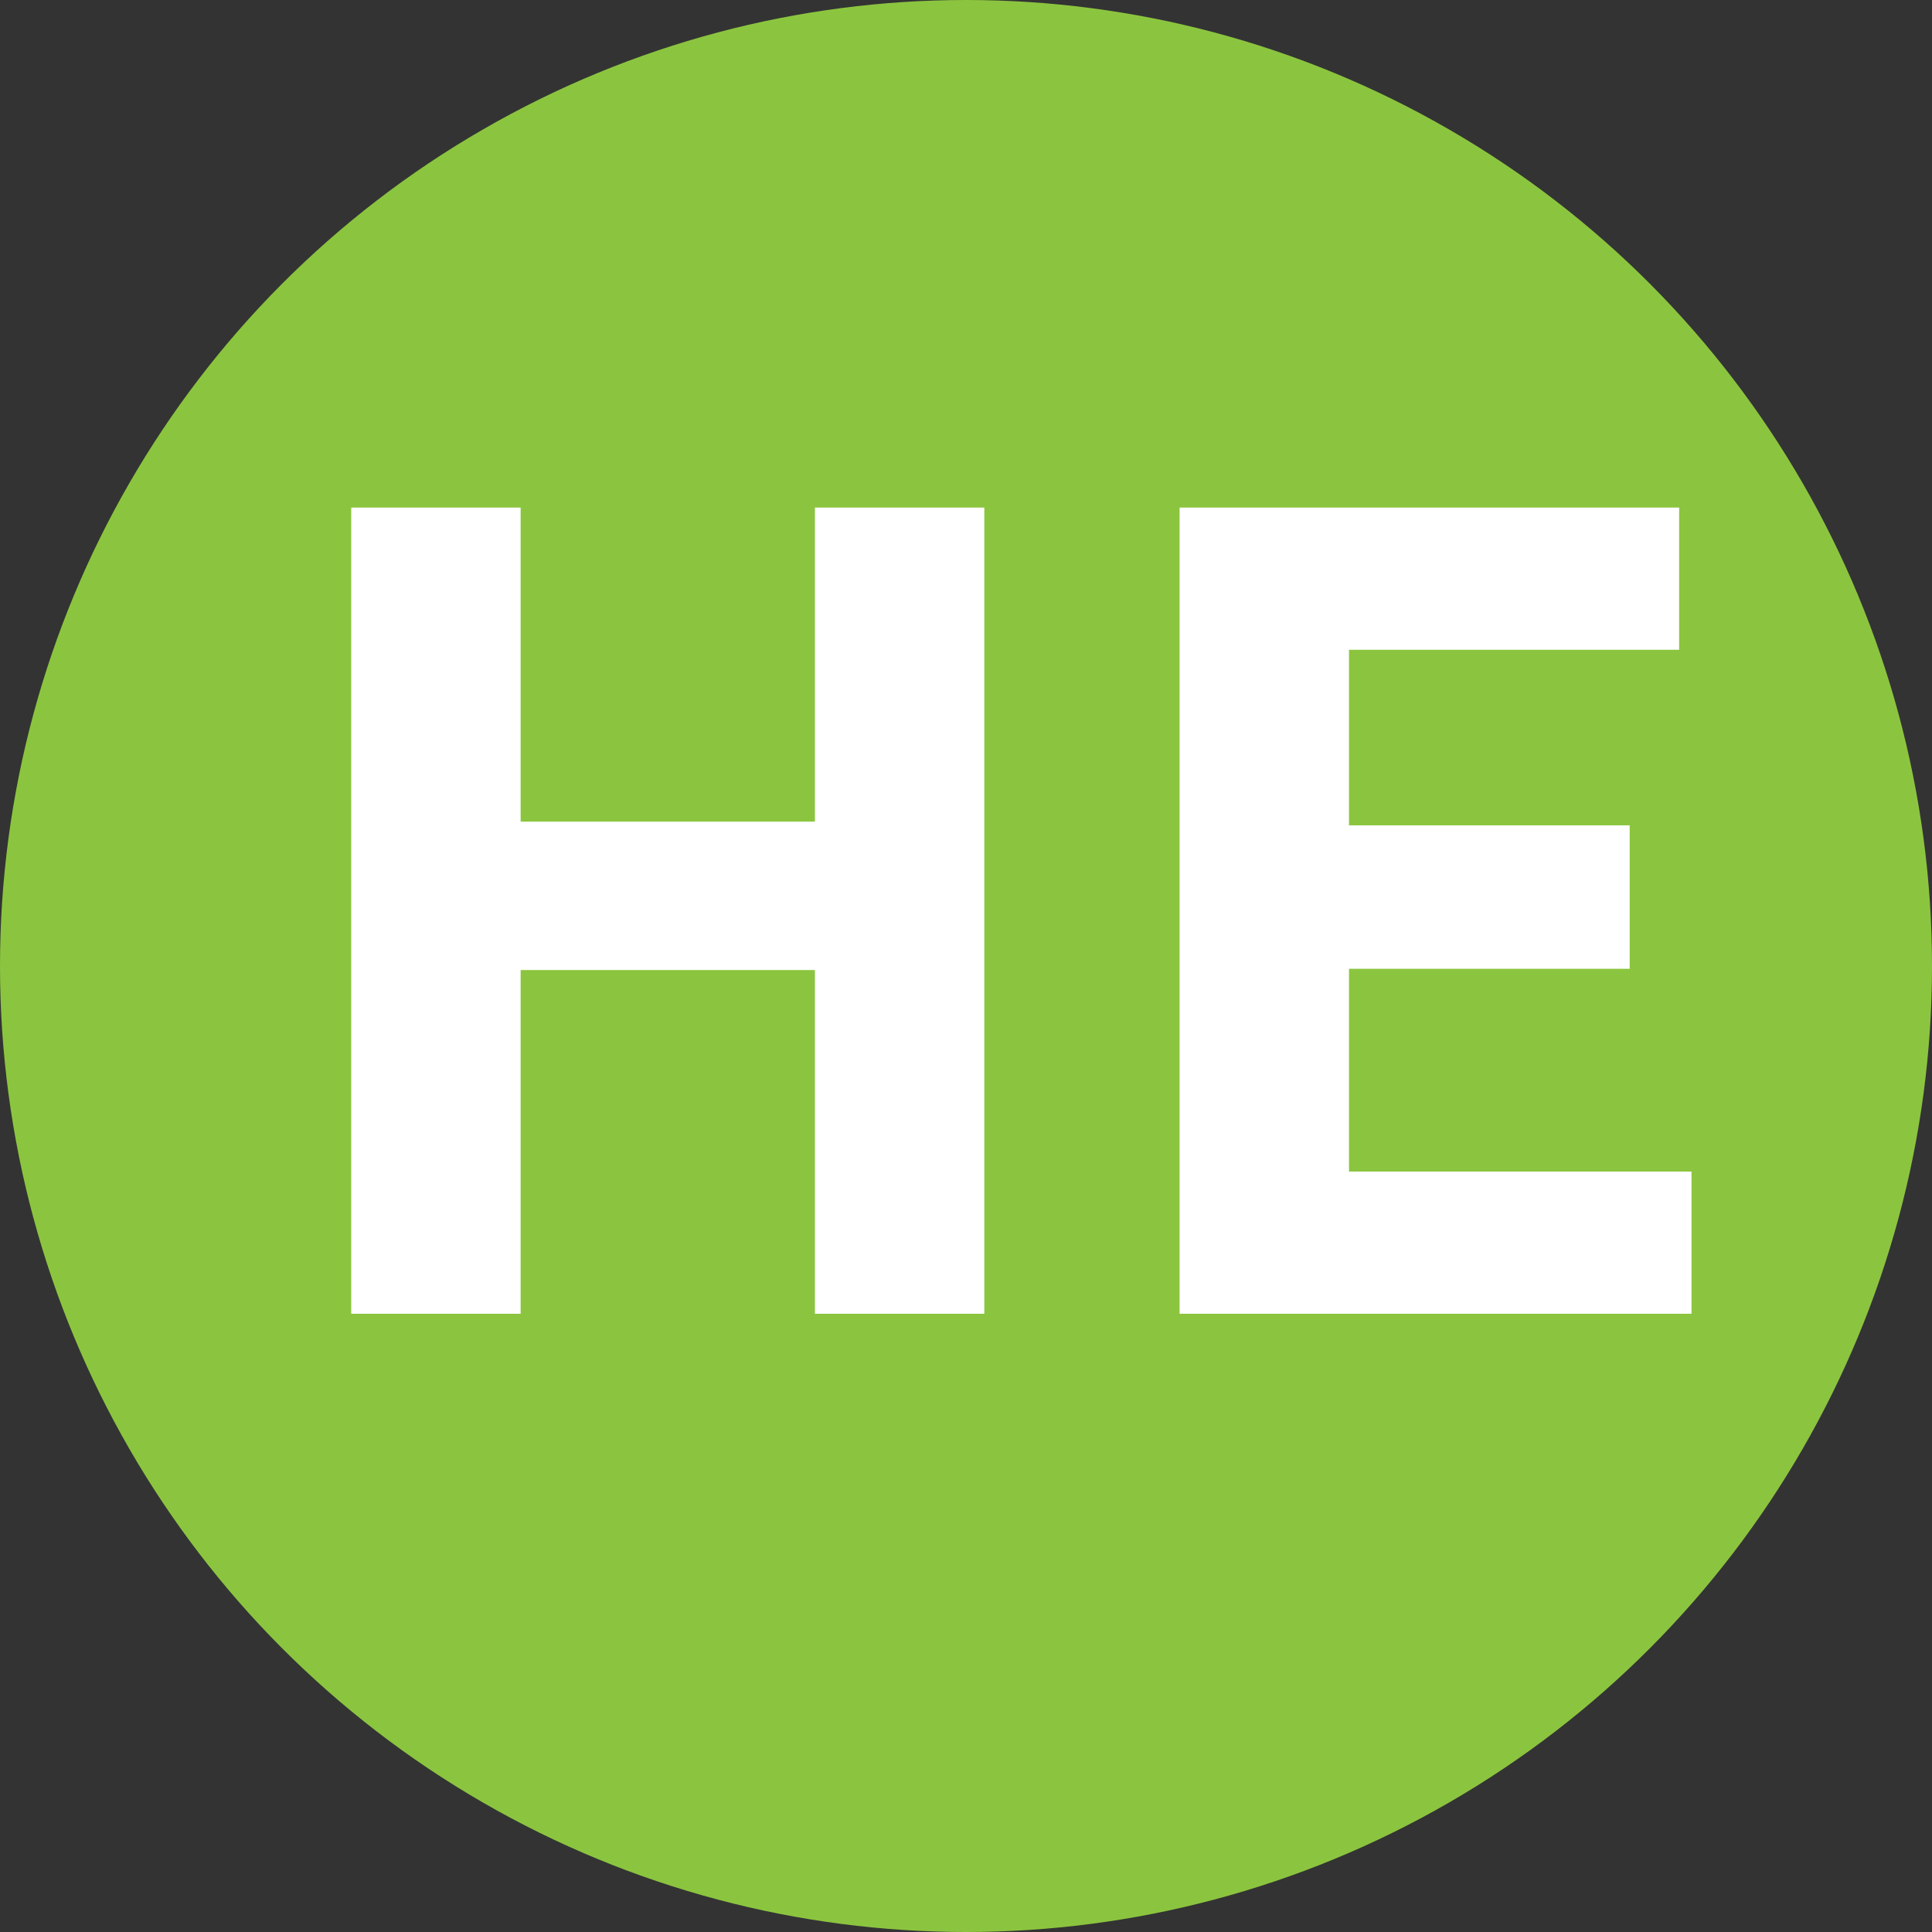
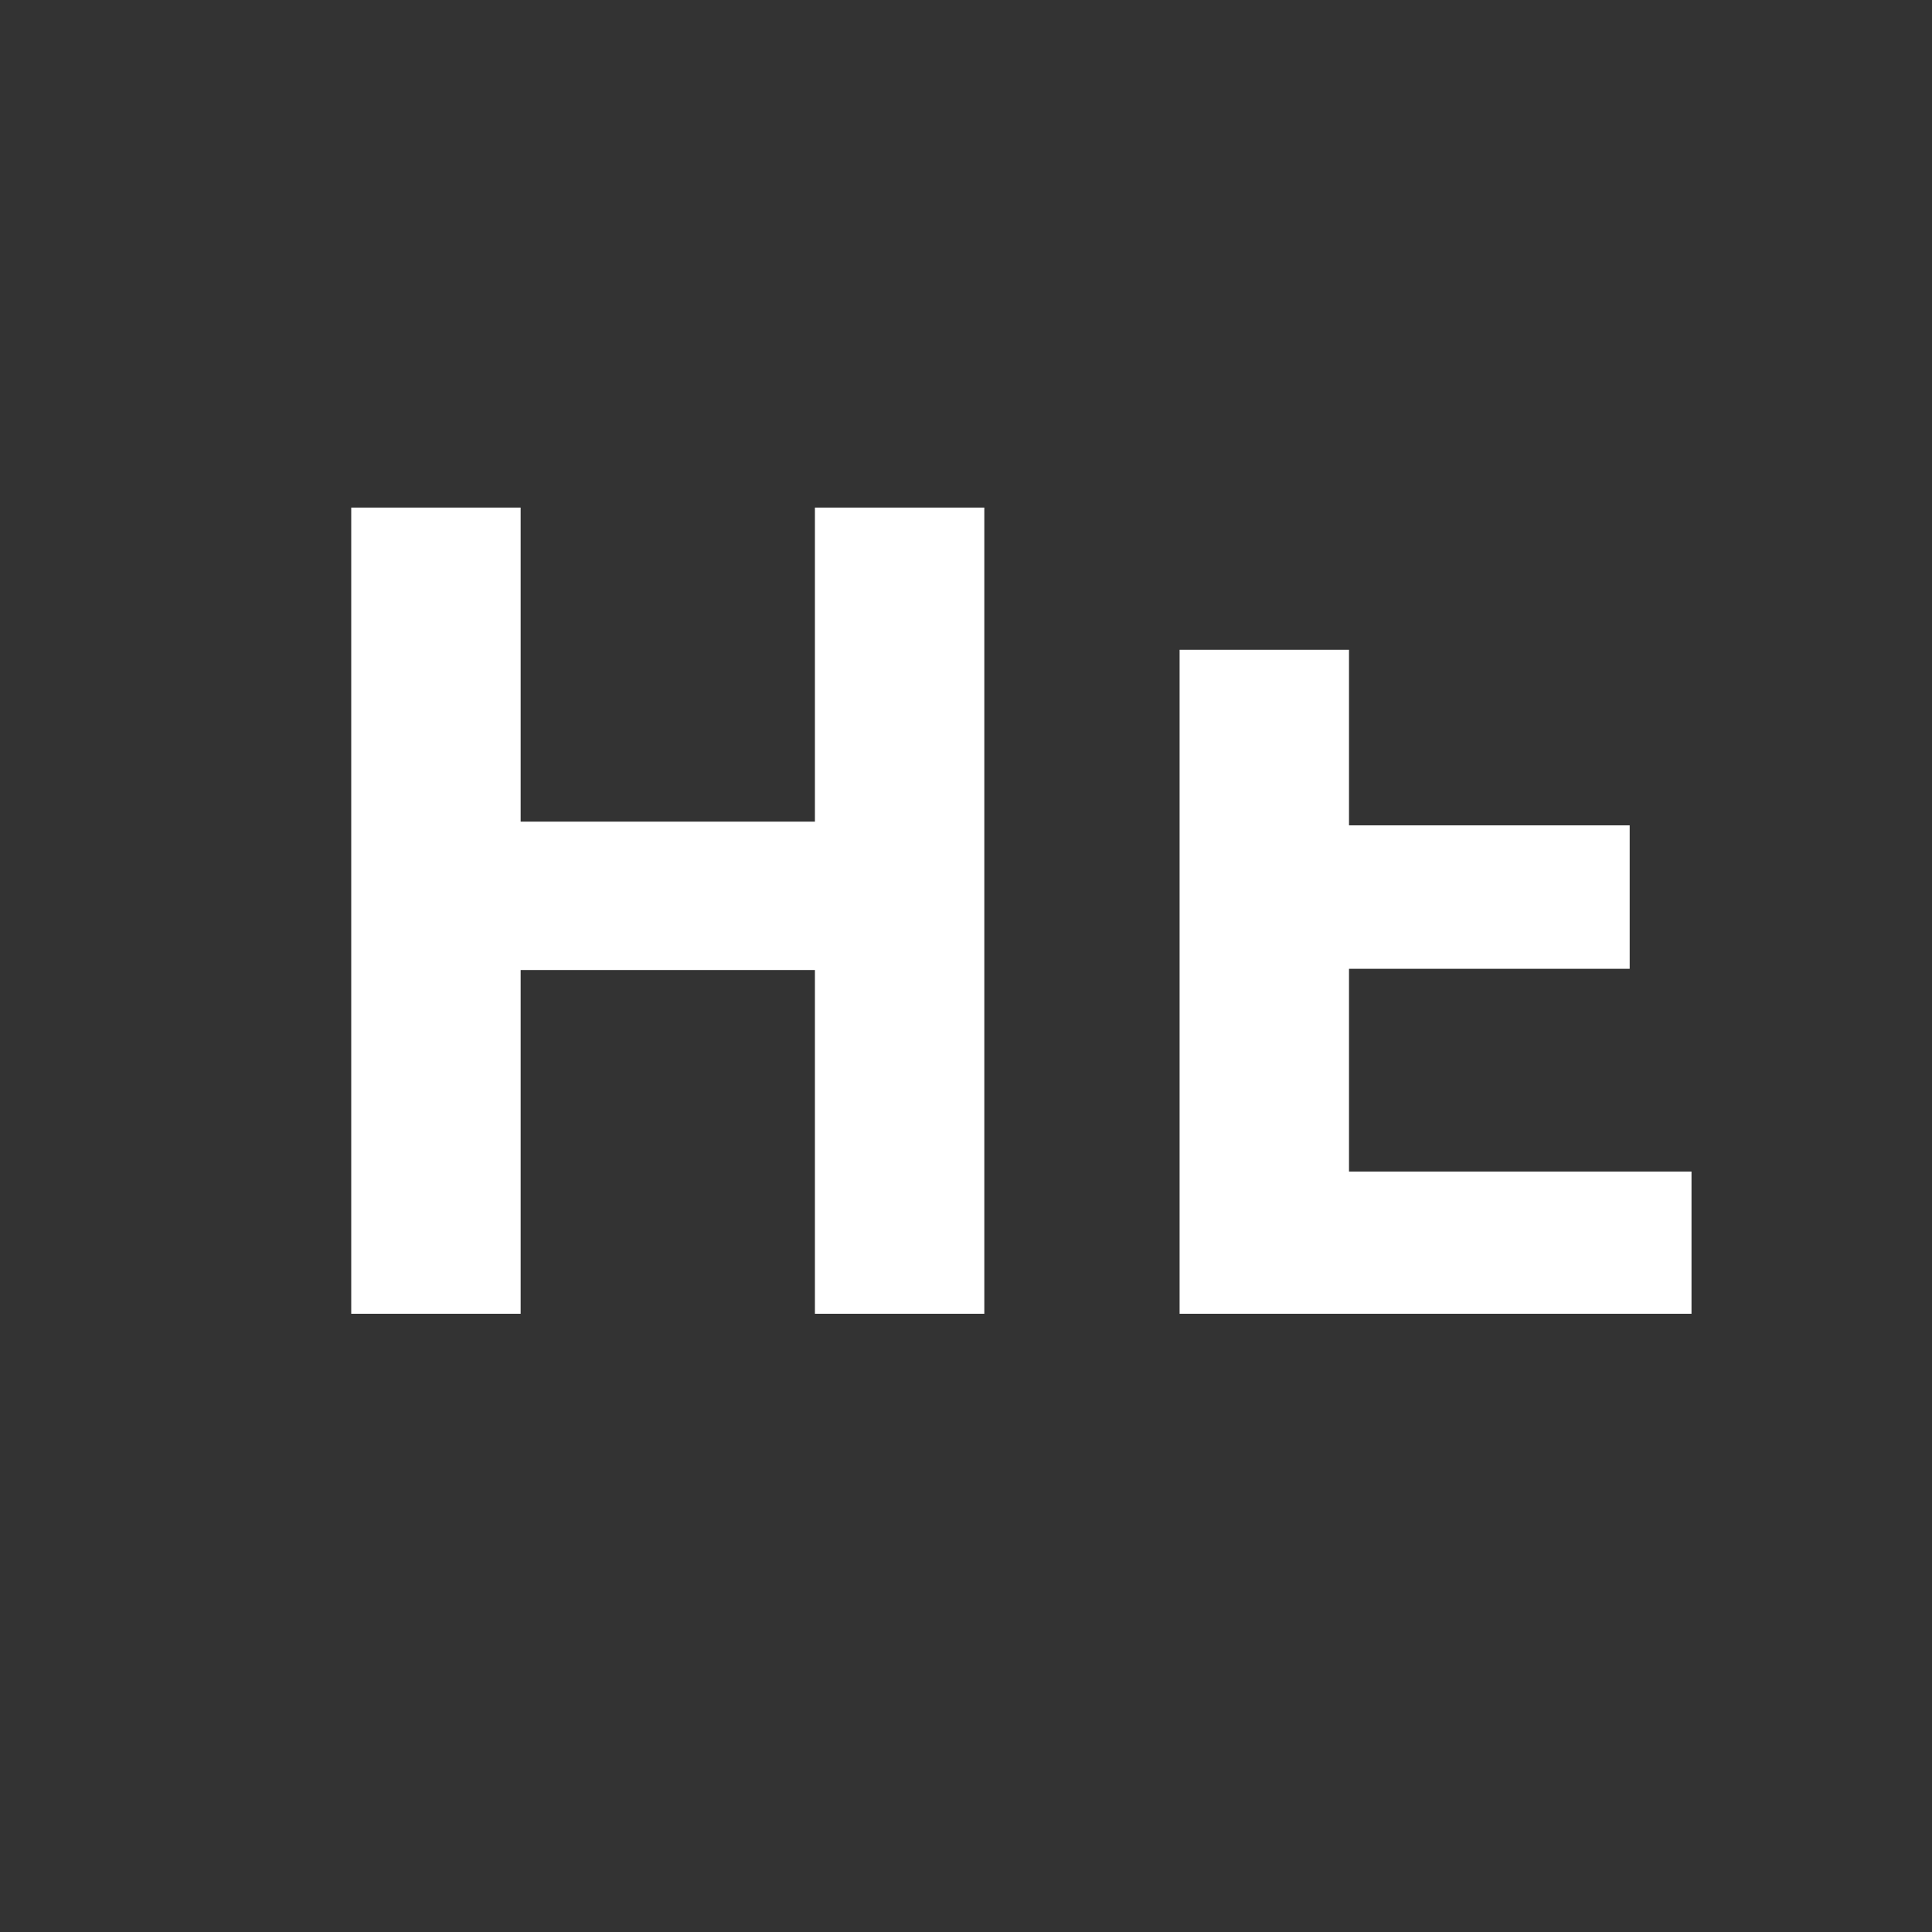
<svg xmlns="http://www.w3.org/2000/svg" width="25" height="25" viewBox="0 0 25 25" fill="none">
  <rect x="0" y="0" width="25" height="25" fill="#333333" stroke="none" />
-   <circle cx="12.5" cy="12.5" r="12.5" fill="#8BC53F" />
-   <path d="M4.545 17V6.568H6.737V10.632H10.545V6.568H12.737V17H10.545V12.552H6.737V17H4.545ZM15.264 17V6.568H21.728V8.408H17.456V10.68H21.088V12.536H17.456V15.16H21.888V17H15.264Z" fill="white" />
+   <path d="M4.545 17V6.568H6.737V10.632H10.545V6.568H12.737V17H10.545V12.552H6.737V17H4.545ZM15.264 17V6.568V8.408H17.456V10.68H21.088V12.536H17.456V15.16H21.888V17H15.264Z" fill="white" />
</svg>